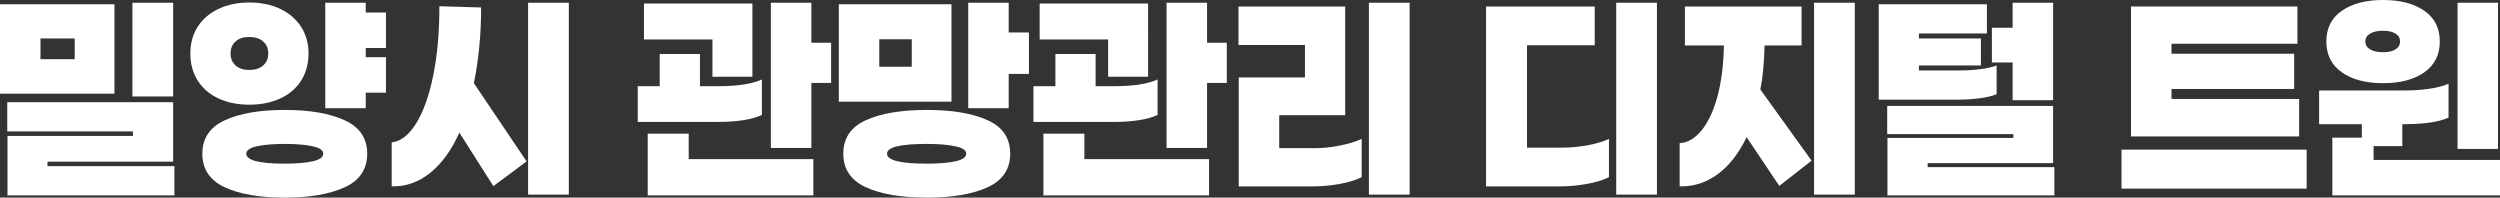
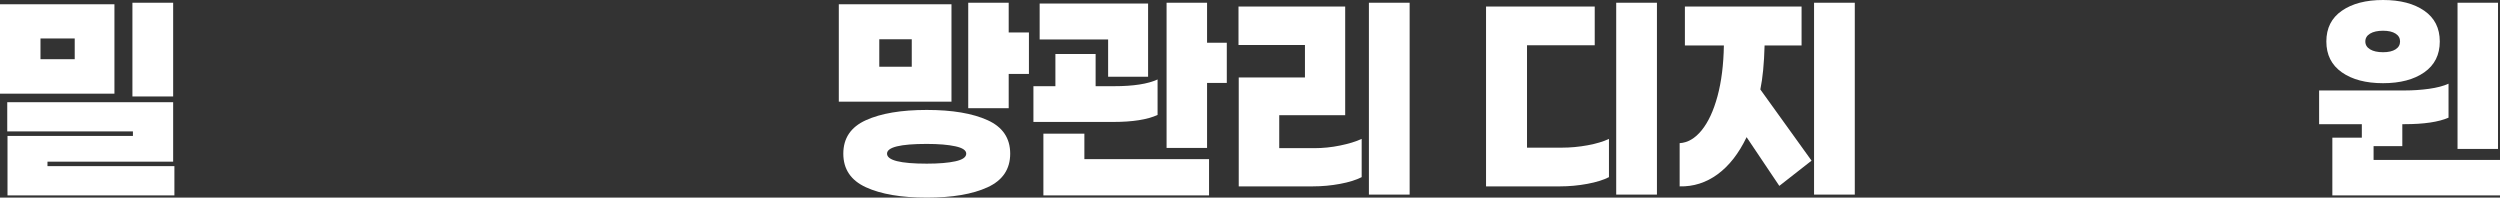
<svg xmlns="http://www.w3.org/2000/svg" version="1.1" id="Layer_1" x="0px" y="0px" width="180.014px" height="14.23px" viewBox="0.828 0.987 180.014 14.23" enable-background="new 0.828 0.987 180.014 14.23" xml:space="preserve">
  <rect x="0.828" y="0.987" width="180.014" height="14.23" fill="#333333" stroke="none" />
  <g enable-background="new    ">
    <path fill="#FFFFFF" d="M0.828,1.293h8.24v6.44h-8.24V1.293z M4.247,12.95h9.139v2.105H1.368v-4.282h9.031V10.45H1.35V8.345h11.946   v4.282H4.247V12.95z M3.743,3.757V5.25h2.465V3.757H3.743z M10.363,1.185h2.933v6.746h-2.933V1.185z" />
-     <path fill="#FFFFFF" d="M15.064,6.789c-0.354-0.558-0.53-1.208-0.53-1.952c0-0.731,0.177-1.373,0.53-1.925   c0.354-0.552,0.854-0.98,1.502-1.287c0.648-0.306,1.386-0.458,2.213-0.458c0.84,0,1.58,0.153,2.222,0.458   c0.642,0.306,1.143,0.735,1.503,1.287c0.359,0.552,0.539,1.193,0.539,1.925c0,0.744-0.177,1.394-0.53,1.952   c-0.354,0.558-0.854,0.986-1.502,1.286c-0.648,0.3-1.392,0.45-2.231,0.45c-0.839,0-1.58-0.15-2.222-0.45S15.418,7.347,15.064,6.789   z M27.27,12.051c0,1.115-0.539,1.922-1.619,2.42c-1.079,0.498-2.519,0.746-4.317,0.746c-1.811,0-3.253-0.248-4.326-0.746   s-1.61-1.305-1.61-2.42c0-1.104,0.537-1.903,1.61-2.401s2.516-0.747,4.326-0.747c1.799,0,3.238,0.249,4.317,0.747   C26.731,10.147,27.27,10.947,27.27,12.051z M17.43,4.837c0,0.36,0.119,0.647,0.359,0.863c0.24,0.216,0.569,0.324,0.989,0.324   s0.753-0.108,0.999-0.324c0.246-0.216,0.368-0.503,0.368-0.863s-0.122-0.647-0.368-0.864c-0.246-0.216-0.579-0.324-0.999-0.324   S18.03,3.757,17.79,3.973C17.549,4.189,17.43,4.477,17.43,4.837z M24.104,12.051c0-0.239-0.252-0.417-0.756-0.53   c-0.503-0.114-1.175-0.171-2.015-0.171c-0.839,0-1.511,0.057-2.015,0.171c-0.504,0.113-0.756,0.291-0.756,0.53   c0,0.479,0.924,0.72,2.771,0.72c0.84,0,1.512-0.057,2.015-0.171C23.852,12.485,24.104,12.303,24.104,12.051z M28.62,5.107v2.554   h-1.457v1.116h-2.914V1.185h2.914v0.702h1.457v2.554h-1.457v0.666H28.62z" />
-     <path fill="#FFFFFF" d="M38.746,12.608l-2.393,1.781l-2.446-3.85c-0.576,1.271-1.28,2.239-2.114,2.905   c-0.833,0.665-1.754,0.986-2.761,0.962v-3.166c0.647-0.072,1.232-0.524,1.754-1.358c0.521-0.833,0.933-1.979,1.232-3.436   c0.3-1.457,0.449-3.127,0.449-5.01l3.005,0.09c0,1.931-0.174,3.748-0.522,5.451L38.746,12.608z M38.854,15.001V1.185h2.933v13.816   H38.854z" />
-     <path fill="#FFFFFF" d="M46.749,9.767V7.193h1.583v-2.32h2.896v2.32h1.331c1.391,0,2.435-0.162,3.13-0.485v2.555   c-0.731,0.336-1.793,0.504-3.184,0.504H46.749z M47.198,1.239h7.808V6.51h-2.878V3.83h-4.93V1.239z M59.395,15.056H47.467v-4.444   h2.951v1.835h8.977V15.056z M59.251,6.96v4.677h-2.915V1.185h2.915v2.878h1.421V6.96H59.251z" />
    <path fill="#FFFFFF" d="M61.227,1.293h8.113v7.016h-8.113V1.293z M73.568,12.051c0,1.115-0.542,1.922-1.628,2.42   c-1.085,0.498-2.545,0.746-4.38,0.746s-3.296-0.248-4.381-0.746c-1.086-0.498-1.628-1.305-1.628-2.42s0.542-1.919,1.628-2.41   c1.085-0.492,2.546-0.738,4.381-0.738s3.295,0.246,4.38,0.738C73.026,10.132,73.568,10.936,73.568,12.051z M64.141,5.791h2.339   V3.812h-2.339V5.791z M70.402,12.051c0-0.239-0.261-0.417-0.782-0.53c-0.521-0.114-1.209-0.171-2.06-0.171   c-1.907,0-2.861,0.233-2.861,0.701c0,0.479,0.954,0.72,2.861,0.72c0.863,0,1.553-0.057,2.068-0.171S70.402,12.303,70.402,12.051z    M73.46,6.312v2.465h-2.914V1.185h2.914v2.141h1.457v2.986H73.46z" />
    <path fill="#FFFFFF" d="M75.24,9.767V7.193h1.583v-2.32h2.896v2.32h1.331c1.391,0,2.435-0.162,3.13-0.485v2.555   c-0.731,0.336-1.793,0.504-3.184,0.504H75.24z M75.689,1.239h7.808V6.51h-2.878V3.83h-4.93V1.239z M87.886,15.056H75.958v-4.444   h2.951v1.835h8.977V15.056z M87.743,6.96v4.677h-2.915V1.185h2.915v2.878h1.421V6.96H87.743z" />
    <path fill="#FFFFFF" d="M92.939,11.655h2.536c0.611,0,1.227-0.063,1.844-0.189c0.618-0.126,1.137-0.284,1.557-0.477v2.753   c-0.396,0.204-0.915,0.365-1.557,0.485s-1.298,0.18-1.97,0.18h-5.325V6.564h4.768V4.225h-4.785V1.455h7.682V9.28h-4.749V11.655z    M99.397,1.185h2.933v13.816h-2.933V1.185z" />
    <path fill="#FFFFFF" d="M110.781,11.619h2.501c0.624,0,1.244-0.057,1.862-0.171c0.617-0.114,1.13-0.267,1.538-0.459v2.753   c-0.396,0.204-0.918,0.365-1.565,0.485s-1.301,0.18-1.961,0.18h-5.325V1.455h7.826v2.789h-4.876V11.619z M117.204,1.185h2.933   v13.816h-2.933V1.185z" />
    <path fill="#FFFFFF" d="M131.27,12.555l-2.321,1.817l-2.356-3.509c-0.563,1.176-1.259,2.066-2.087,2.672   c-0.827,0.605-1.739,0.896-2.734,0.872v-3.112c0.588-0.035,1.118-0.348,1.592-0.935c0.474-0.588,0.852-1.404,1.134-2.447   s0.435-2.261,0.459-3.652h-2.807V1.455h8.401v2.807h-2.663c-0.035,1.307-0.138,2.363-0.306,3.166L131.27,12.555z M131.45,15.001   V1.185h2.933v13.816H131.45z" />
-     <path fill="#FFFFFF" d="M141.737,8.165h-5.631V1.293h7.79v2.104h-4.894v0.36h4.462V5.7h-4.462v0.36h2.896   c0.516,0,1.017-0.03,1.502-0.09c0.486-0.06,0.885-0.15,1.196-0.27V7.77c-0.312,0.132-0.729,0.23-1.25,0.296   C142.826,8.132,142.289,8.165,141.737,8.165z M136.736,15.056v-4.138h9.067v-0.271h-9.086V8.615h11.946v4.12h-9.031v0.288h9.121   v2.033H136.736z M144.255,2.984h1.493V1.185h2.915v7.016h-2.915V5.484h-1.493V2.984z" />
-     <path fill="#FFFFFF" d="M153.589,14.569v-2.807h13.33v2.807H153.589z M154.273,1.455h11.981v2.681h-9.067v0.72h8.833v2.537h-8.833   v0.72h9.192v2.698h-12.106V1.455z" />
    <path fill="#FFFFFF" d="M167.817,7.5h6.188c0.576,0,1.148-0.039,1.719-0.117c0.569-0.078,1.04-0.201,1.412-0.369V9.46   c-0.72,0.313-1.775,0.468-3.167,0.468h-0.161v1.583h-2.915V9.928h-3.076V7.5z M168.338,3.973c0-0.959,0.372-1.697,1.116-2.212   c0.743-0.516,1.732-0.774,2.968-0.774s2.225,0.258,2.969,0.774c0.743,0.516,1.115,1.253,1.115,2.212s-0.372,1.7-1.115,2.222   c-0.744,0.521-1.733,0.782-2.969,0.782s-2.225-0.261-2.968-0.782C168.71,5.673,168.338,4.933,168.338,3.973z M168.77,15.056v-4.156   h2.969v1.602h9.104v2.555H168.77z M171.145,3.973c0,0.24,0.114,0.429,0.342,0.567c0.229,0.138,0.54,0.207,0.936,0.207   c0.384,0,0.684-0.069,0.899-0.207c0.216-0.138,0.324-0.327,0.324-0.567c0-0.24-0.108-0.429-0.324-0.566   c-0.216-0.138-0.516-0.207-0.899-0.207c-0.396,0-0.707,0.069-0.936,0.207C171.259,3.544,171.145,3.733,171.145,3.973z    M177.784,1.185h2.914v10.524h-2.914V1.185z" />
  </g>
</svg>